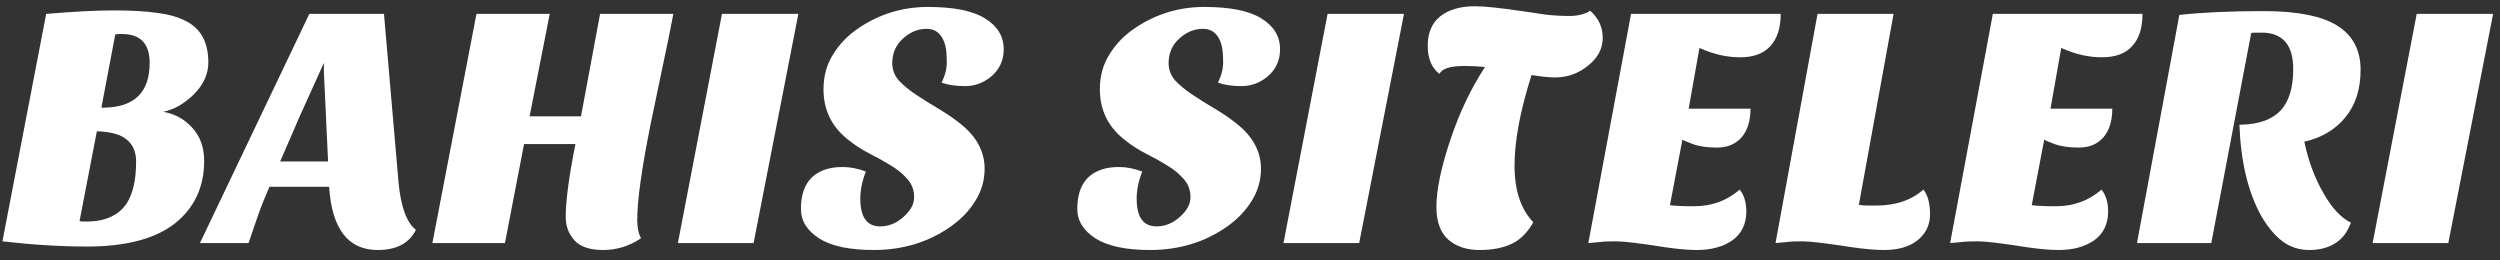
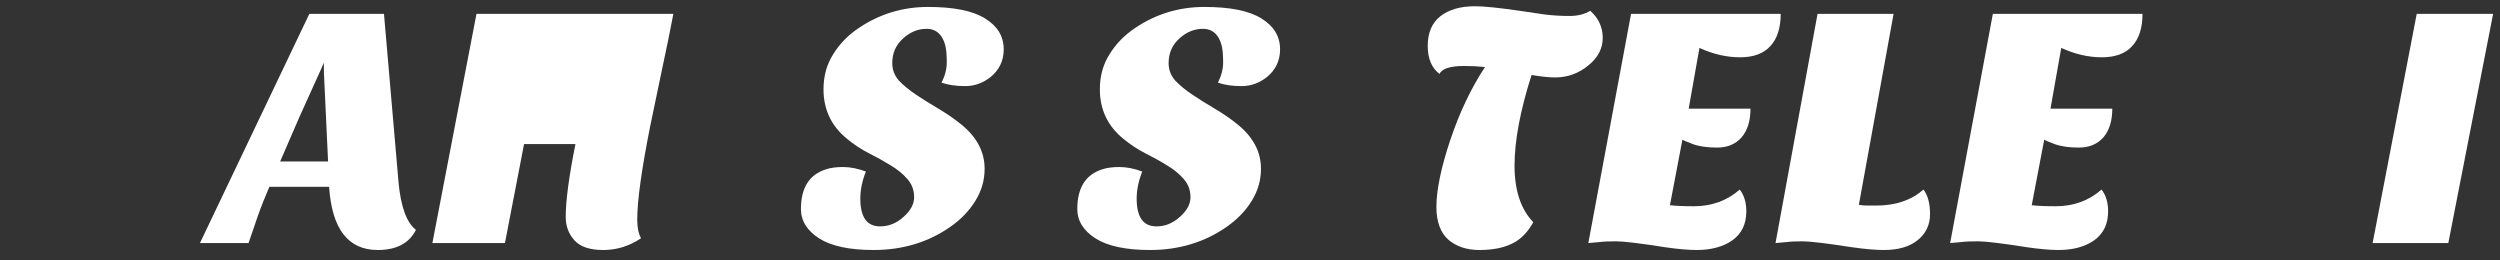
<svg xmlns="http://www.w3.org/2000/svg" width="144" height="15" viewBox="0 0 144 15" fill="none">
  <rect x="0" y="0" width="144" height="15" fill="#333333" stroke="none" />
  <path d="M136.663 14L139.203 0.8H143.603L141.023 14H136.663Z" fill="white" />
-   <path d="M123.09 14L125.53 0.86C126.85 0.713 128.47 0.64 130.39 0.64C132.323 0.64 133.736 0.92 134.63 1.48C135.523 2.04 135.97 2.887 135.97 4.02C135.97 5.14 135.676 6.053 135.09 6.76C134.516 7.467 133.73 7.933 132.73 8.16C132.956 9.267 133.33 10.267 133.85 11.16C134.33 12 134.85 12.553 135.41 12.82C135.21 13.38 134.903 13.78 134.49 14.02C134.09 14.273 133.596 14.4 133.01 14.4C132.436 14.4 131.923 14.233 131.47 13.9C131.016 13.553 130.61 13.067 130.25 12.44C129.49 11.08 129.07 9.327 128.99 7.18H129.13C130.116 7.153 130.856 6.887 131.35 6.38C131.843 5.86 132.09 5.06 132.09 3.98C132.09 2.633 131.523 1.933 130.39 1.88H129.95C129.83 1.88 129.736 1.887 129.67 1.9L127.37 14H123.09Z" fill="white" />
  <path d="M121.048 10.92C121.301 11.24 121.428 11.66 121.428 12.18C121.428 12.9 121.161 13.453 120.628 13.84C120.095 14.213 119.408 14.4 118.568 14.4C118.088 14.4 117.481 14.347 116.748 14.24C115.308 14.013 114.368 13.9 113.928 13.9C113.488 13.9 113.181 13.913 113.008 13.94C112.835 13.953 112.608 13.973 112.328 14L114.788 0.8H123.408C123.408 1.613 123.208 2.233 122.808 2.66C122.421 3.087 121.841 3.3 121.068 3.3C120.295 3.3 119.515 3.12 118.728 2.76L118.108 6.26H121.668C121.668 6.967 121.495 7.52 121.148 7.92C120.801 8.307 120.335 8.5 119.748 8.5C119.175 8.5 118.708 8.433 118.348 8.3C117.988 8.167 117.788 8.08 117.748 8.04L117.028 11.82C117.348 11.86 117.808 11.88 118.408 11.88C119.435 11.88 120.315 11.56 121.048 10.92Z" fill="white" />
  <path d="M110.79 10.92C111.043 11.24 111.17 11.713 111.17 12.34C111.17 12.953 110.93 13.453 110.45 13.84C109.983 14.213 109.337 14.4 108.51 14.4C108.03 14.4 107.417 14.347 106.67 14.24C105.203 14.013 104.257 13.9 103.83 13.9C103.417 13.9 103.123 13.913 102.95 13.94C102.777 13.953 102.55 13.973 102.27 14L104.69 0.8H109.07L107.07 11.8C107.243 11.827 107.41 11.84 107.57 11.84H108.07C109.19 11.84 110.096 11.533 110.79 10.92Z" fill="white" />
  <path d="M100.208 10.92C100.461 11.24 100.588 11.66 100.588 12.18C100.588 12.9 100.321 13.453 99.788 13.84C99.255 14.213 98.568 14.4 97.728 14.4C97.248 14.4 96.641 14.347 95.908 14.24C94.468 14.013 93.528 13.9 93.088 13.9C92.648 13.9 92.341 13.913 92.168 13.94C91.995 13.953 91.768 13.973 91.488 14L93.948 0.8H102.568C102.568 1.613 102.368 2.233 101.968 2.66C101.581 3.087 101.001 3.3 100.228 3.3C99.455 3.3 98.675 3.12 97.888 2.76L97.268 6.26H100.828C100.828 6.967 100.655 7.52 100.308 7.92C99.962 8.307 99.495 8.5 98.908 8.5C98.335 8.5 97.868 8.433 97.508 8.3C97.148 8.167 96.948 8.08 96.908 8.04L96.188 11.82C96.508 11.86 96.968 11.88 97.568 11.88C98.595 11.88 99.475 11.56 100.208 10.92Z" fill="white" />
  <path d="M82.917 4.26C82.463 3.913 82.237 3.373 82.237 2.64C82.237 1.893 82.477 1.327 82.957 0.94C83.45 0.553 84.117 0.36 84.957 0.36C85.49 0.36 86.39 0.453 87.657 0.64L89.017 0.84C89.47 0.893 89.93 0.92 90.397 0.92C90.877 0.92 91.277 0.82 91.597 0.62C92.077 1.047 92.317 1.567 92.317 2.18C92.317 2.793 92.043 3.32 91.497 3.76C90.937 4.227 90.297 4.46 89.577 4.46C89.23 4.46 88.777 4.413 88.217 4.32C87.563 6.373 87.237 8.113 87.237 9.54C87.237 10.967 87.597 12.053 88.317 12.8C87.983 13.4 87.57 13.813 87.077 14.04C86.583 14.28 85.963 14.4 85.217 14.4C84.483 14.4 83.883 14.2 83.417 13.8C82.963 13.387 82.737 12.76 82.737 11.92C82.737 10.947 83.003 9.66 83.537 8.06C84.07 6.473 84.737 5.073 85.537 3.86C85.15 3.82 84.757 3.8 84.357 3.8C83.53 3.8 83.05 3.953 82.917 4.26Z" fill="white" />
-   <path d="M73.929 14L76.469 0.8H80.869L78.289 14H73.929Z" fill="white" />
  <path d="M70.152 4.76C70.352 4.36 70.452 3.973 70.452 3.6C70.452 3.227 70.432 2.94 70.392 2.74C70.352 2.527 70.285 2.34 70.192 2.18C69.992 1.833 69.692 1.66 69.292 1.66C68.798 1.66 68.352 1.84 67.952 2.2C67.525 2.573 67.312 3.053 67.312 3.64C67.312 4.013 67.438 4.347 67.692 4.64C67.958 4.92 68.292 5.193 68.692 5.46C69.092 5.727 69.518 5.993 69.972 6.26C70.425 6.527 70.852 6.82 71.252 7.14C72.172 7.873 72.632 8.733 72.632 9.72C72.632 10.387 72.452 11.007 72.092 11.58C71.745 12.14 71.278 12.627 70.692 13.04C69.412 13.947 67.925 14.4 66.232 14.4C64.858 14.4 63.818 14.18 63.112 13.74C62.405 13.287 62.052 12.72 62.052 12.04C62.052 10.827 62.525 10.067 63.472 9.76C63.738 9.667 64.072 9.62 64.472 9.62C64.885 9.62 65.325 9.707 65.792 9.88C65.578 10.427 65.472 10.947 65.472 11.44C65.472 12.507 65.852 13.04 66.612 13.04C67.105 13.04 67.552 12.86 67.952 12.5C68.365 12.14 68.572 11.76 68.572 11.36C68.572 10.947 68.438 10.593 68.172 10.3C67.918 10.007 67.598 9.747 67.212 9.52C66.825 9.28 66.405 9.047 65.952 8.82C65.512 8.593 65.098 8.32 64.712 8C63.805 7.267 63.352 6.313 63.352 5.14C63.352 4.38 63.538 3.707 63.912 3.12C64.285 2.52 64.772 2.02 65.372 1.62C66.572 0.807 67.905 0.4 69.372 0.4C70.852 0.4 71.945 0.62 72.652 1.06C73.372 1.5 73.732 2.093 73.732 2.84C73.732 3.493 73.478 4.027 72.972 4.44C72.532 4.787 72.045 4.96 71.512 4.96C70.978 4.96 70.525 4.893 70.152 4.76Z" fill="white" />
  <path d="M54.234 4.76C54.434 4.36 54.534 3.973 54.534 3.6C54.534 3.227 54.514 2.94 54.474 2.74C54.434 2.527 54.367 2.34 54.274 2.18C54.074 1.833 53.774 1.66 53.374 1.66C52.88 1.66 52.434 1.84 52.034 2.2C51.607 2.573 51.394 3.053 51.394 3.64C51.394 4.013 51.52 4.347 51.774 4.64C52.04 4.92 52.374 5.193 52.774 5.46C53.174 5.727 53.6 5.993 54.054 6.26C54.507 6.527 54.934 6.82 55.334 7.14C56.254 7.873 56.714 8.733 56.714 9.72C56.714 10.387 56.534 11.007 56.174 11.58C55.827 12.14 55.36 12.627 54.774 13.04C53.494 13.947 52.007 14.4 50.314 14.4C48.94 14.4 47.9 14.18 47.194 13.74C46.487 13.287 46.134 12.72 46.134 12.04C46.134 10.827 46.607 10.067 47.554 9.76C47.82 9.667 48.154 9.62 48.554 9.62C48.967 9.62 49.407 9.707 49.874 9.88C49.66 10.427 49.554 10.947 49.554 11.44C49.554 12.507 49.934 13.04 50.694 13.04C51.187 13.04 51.634 12.86 52.034 12.5C52.447 12.14 52.654 11.76 52.654 11.36C52.654 10.947 52.52 10.593 52.254 10.3C52 10.007 51.68 9.747 51.294 9.52C50.907 9.28 50.487 9.047 50.034 8.82C49.594 8.593 49.18 8.32 48.794 8C47.887 7.267 47.434 6.313 47.434 5.14C47.434 4.38 47.62 3.707 47.994 3.12C48.367 2.52 48.854 2.02 49.454 1.62C50.654 0.807 51.987 0.4 53.454 0.4C54.934 0.4 56.027 0.62 56.734 1.06C57.454 1.5 57.814 2.093 57.814 2.84C57.814 3.493 57.56 4.027 57.054 4.44C56.614 4.787 56.127 4.96 55.594 4.96C55.06 4.96 54.607 4.893 54.234 4.76Z" fill="white" />
-   <path d="M39.046 14L41.586 0.8H45.986L43.406 14H39.046Z" fill="white" />
-   <path d="M32.585 12.5C32.585 11.567 32.772 10.167 33.145 8.3H30.185L29.085 14H24.905L27.445 0.8H31.665L30.505 6.7H33.465L34.565 0.8H38.785C38.599 1.787 38.385 2.833 38.145 3.94L37.465 7.2C36.959 9.733 36.705 11.553 36.705 12.66C36.705 13.113 36.779 13.467 36.925 13.72C36.258 14.173 35.532 14.4 34.745 14.4C33.972 14.4 33.419 14.213 33.085 13.84C32.752 13.467 32.585 13.02 32.585 12.5Z" fill="white" />
+   <path d="M32.585 12.5C32.585 11.567 32.772 10.167 33.145 8.3H30.185L29.085 14H24.905L27.445 0.8H31.665H33.465L34.565 0.8H38.785C38.599 1.787 38.385 2.833 38.145 3.94L37.465 7.2C36.959 9.733 36.705 11.553 36.705 12.66C36.705 13.113 36.779 13.467 36.925 13.72C36.258 14.173 35.532 14.4 34.745 14.4C33.972 14.4 33.419 14.213 33.085 13.84C32.752 13.467 32.585 13.02 32.585 12.5Z" fill="white" />
  <path d="M21.757 14.4C20.05 14.4 19.117 13.187 18.957 10.76H15.517C15.25 11.373 15.023 11.947 14.837 12.48L14.317 14H11.517L17.817 0.8H22.117L22.957 10.52C23.09 11.92 23.423 12.827 23.957 13.24C23.57 14.013 22.837 14.4 21.757 14.4ZM16.137 9.3H18.897L18.657 4.16V3.62L17.237 6.76L16.137 9.3Z" fill="white" />
-   <path d="M0.14 13.9L2.66 0.8C4.233 0.667 5.527 0.6 6.54 0.6C7.553 0.6 8.387 0.647 9.04 0.74C9.693 0.82 10.24 0.973 10.68 1.2C11.56 1.627 12 2.427 12 3.6C12 4.28 11.707 4.907 11.12 5.48C10.573 6 10 6.32 9.4 6.44C10.04 6.547 10.587 6.84 11.04 7.32C11.52 7.827 11.76 8.473 11.76 9.26C11.76 10.78 11.193 11.987 10.06 12.88C8.927 13.76 7.247 14.2 5.02 14.2C3.487 14.2 1.86 14.1 0.14 13.9ZM4.58 12.74C4.7 12.753 4.773 12.76 4.8 12.76H4.98C6.073 12.76 6.853 12.4 7.32 11.68C7.667 11.12 7.84 10.327 7.84 9.3C7.84 8.753 7.66 8.333 7.3 8.04C6.953 7.747 6.38 7.587 5.58 7.56L4.58 12.74ZM8.62 3.62C8.62 2.513 8.087 1.96 7.02 1.96H6.84C6.787 1.96 6.72 1.967 6.64 1.98L5.84 6.2H6.04C7.76 6.16 8.62 5.3 8.62 3.62Z" fill="white" />
</svg>